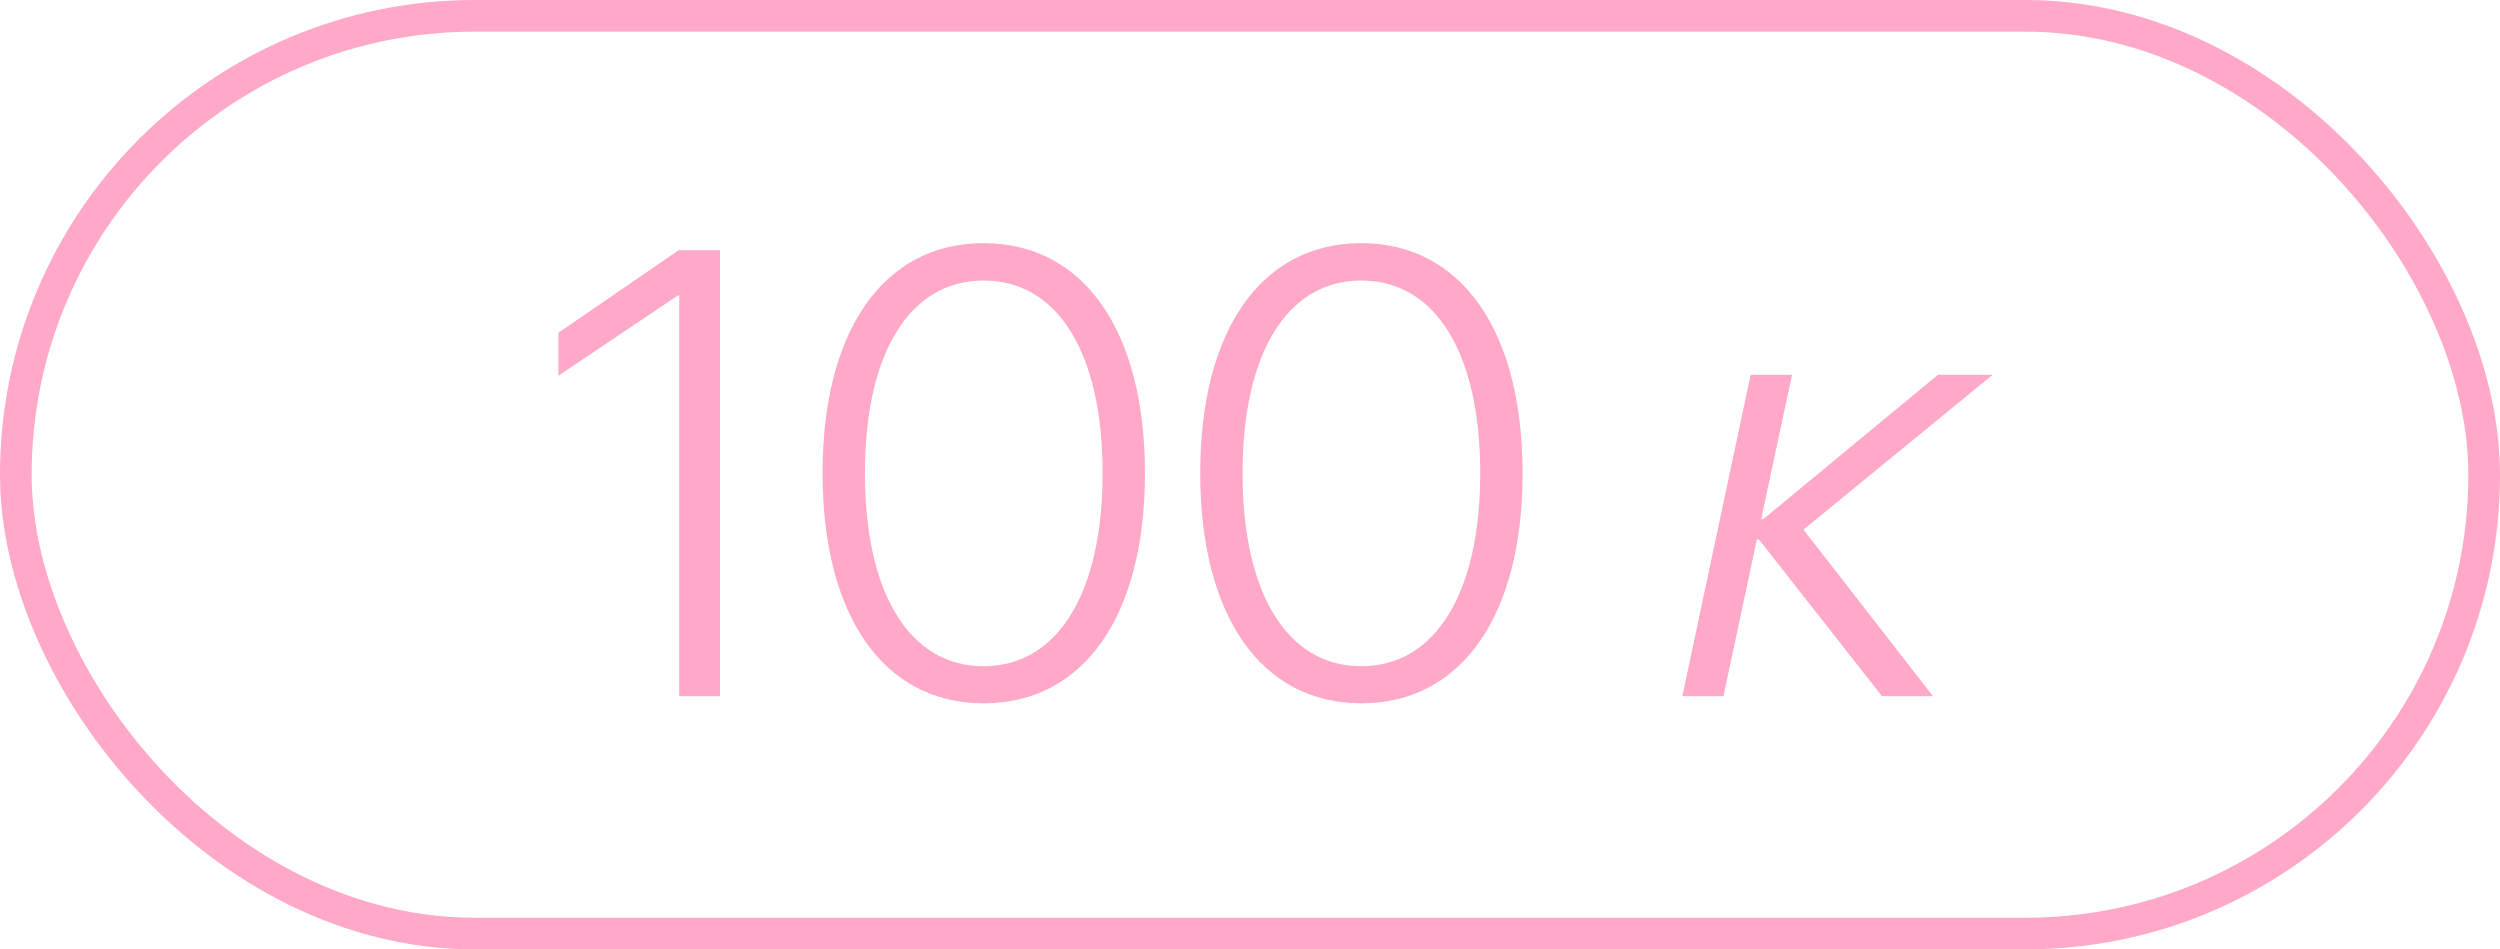
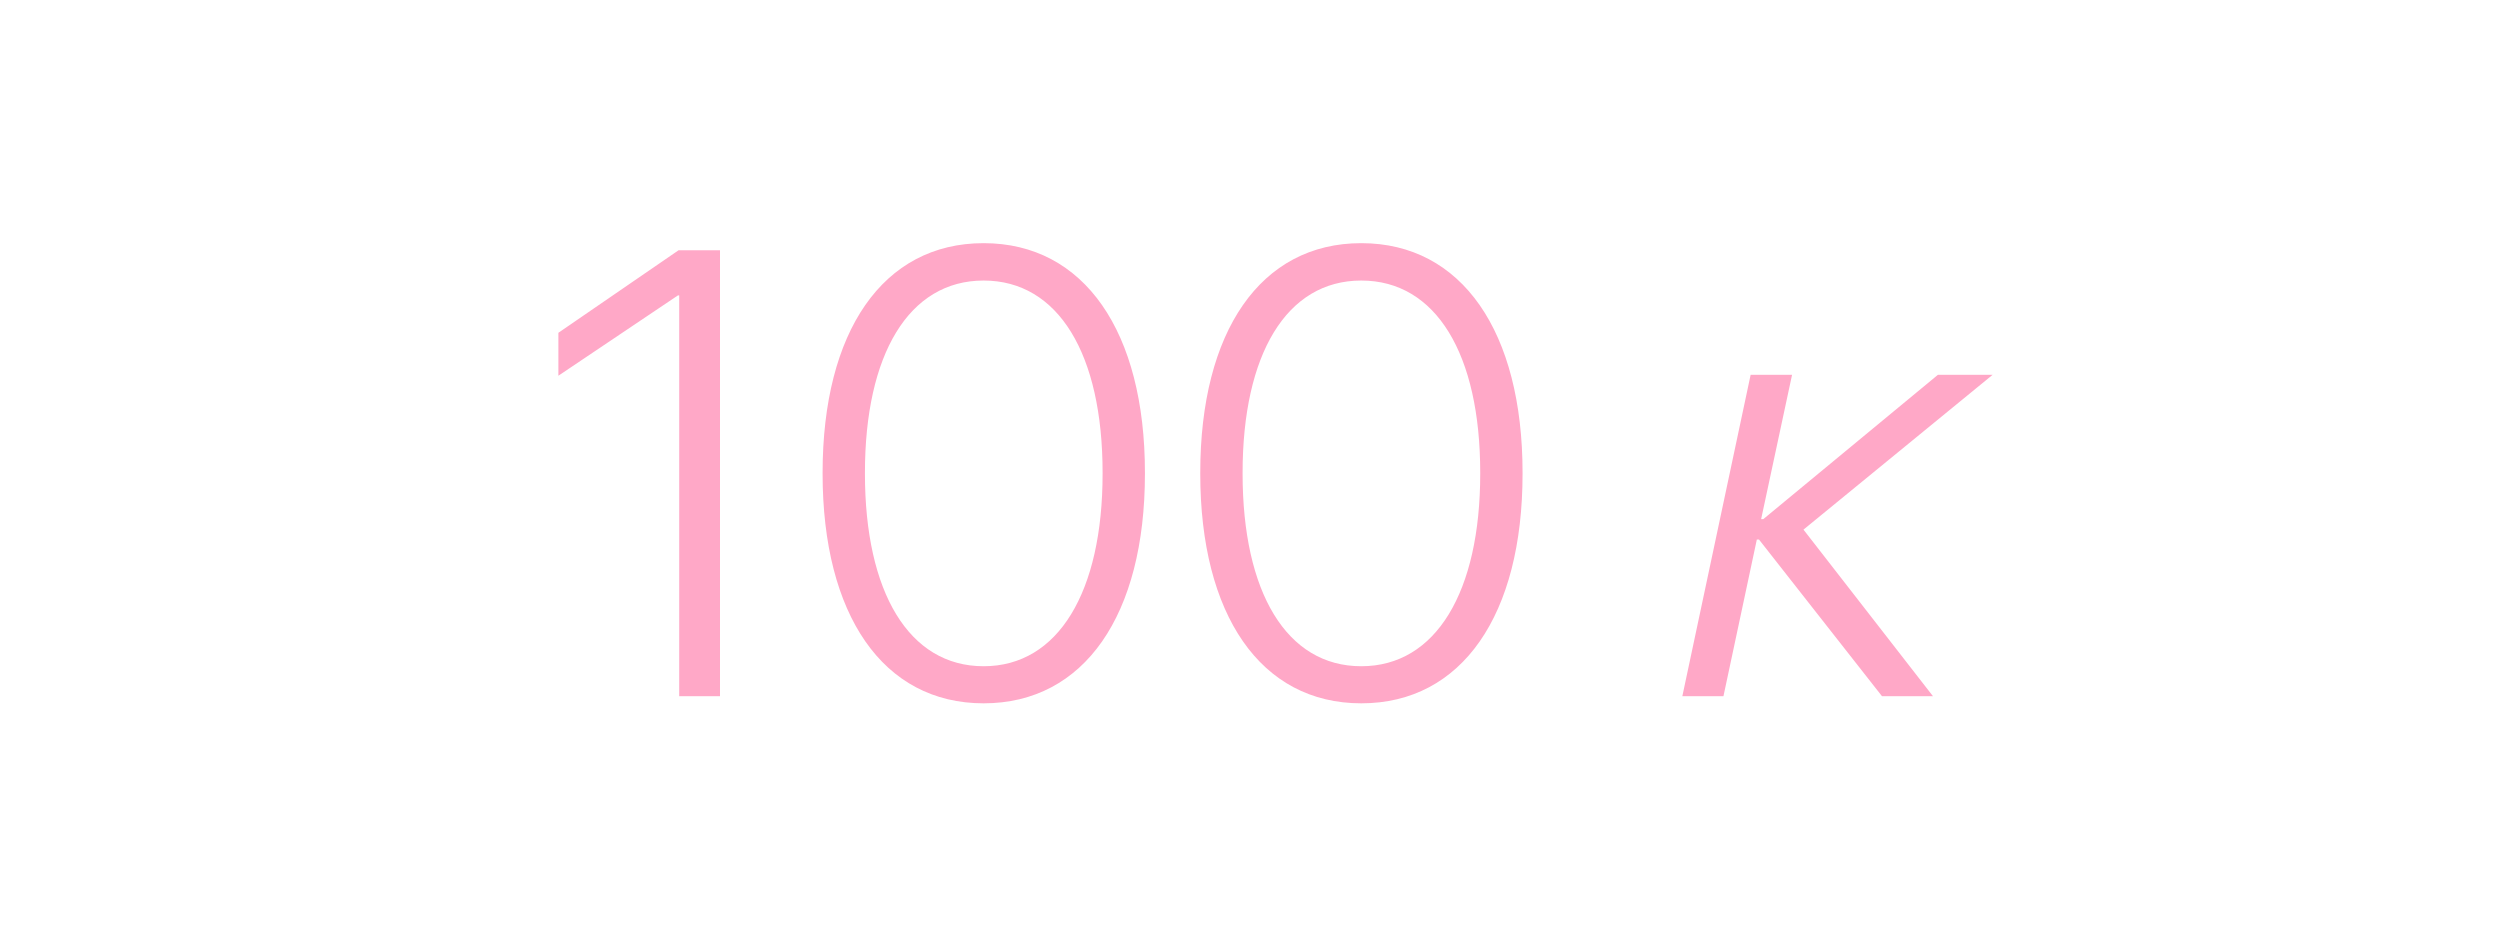
<svg xmlns="http://www.w3.org/2000/svg" width="79" height="30" viewBox="0 0 79 30" fill="none">
-   <rect x="0.5" y="0.5" width="78" height="29" rx="14.5" stroke="#FFA8C7" />
  <path d="M21.463 22H22.752V7.908H21.443L17.645 10.516V11.873L21.424 9.334H21.463V22ZM31.082 22.225C34.266 22.225 36.18 19.432 36.18 14.969V14.94C36.18 10.486 34.266 7.684 31.082 7.684C27.898 7.684 25.994 10.477 25.994 14.94V14.969C25.994 19.422 27.898 22.225 31.082 22.225ZM31.082 21.053C28.719 21.053 27.332 18.709 27.332 14.969V14.94C27.332 11.199 28.719 8.865 31.082 8.865C33.445 8.865 34.842 11.19 34.842 14.94V14.969C34.842 18.699 33.445 21.053 31.082 21.053ZM43.016 22.225C46.199 22.225 48.113 19.432 48.113 14.969V14.94C48.113 10.486 46.199 7.684 43.016 7.684C39.832 7.684 37.928 10.477 37.928 14.94V14.969C37.928 19.422 39.832 22.225 43.016 22.225ZM43.016 21.053C40.652 21.053 39.266 18.709 39.266 14.969V14.94C39.266 11.199 40.652 8.865 43.016 8.865C45.379 8.865 46.775 11.19 46.775 14.94V14.969C46.775 18.699 45.379 21.053 43.016 21.053ZM55.652 16.404L56.629 11.844H55.32L53.162 22H54.461L55.516 17.049H55.584L59.471 22H61.082L56.99 16.736L62.967 11.844H61.238L55.721 16.404H55.652Z" fill="#FFA8C7" />
</svg>